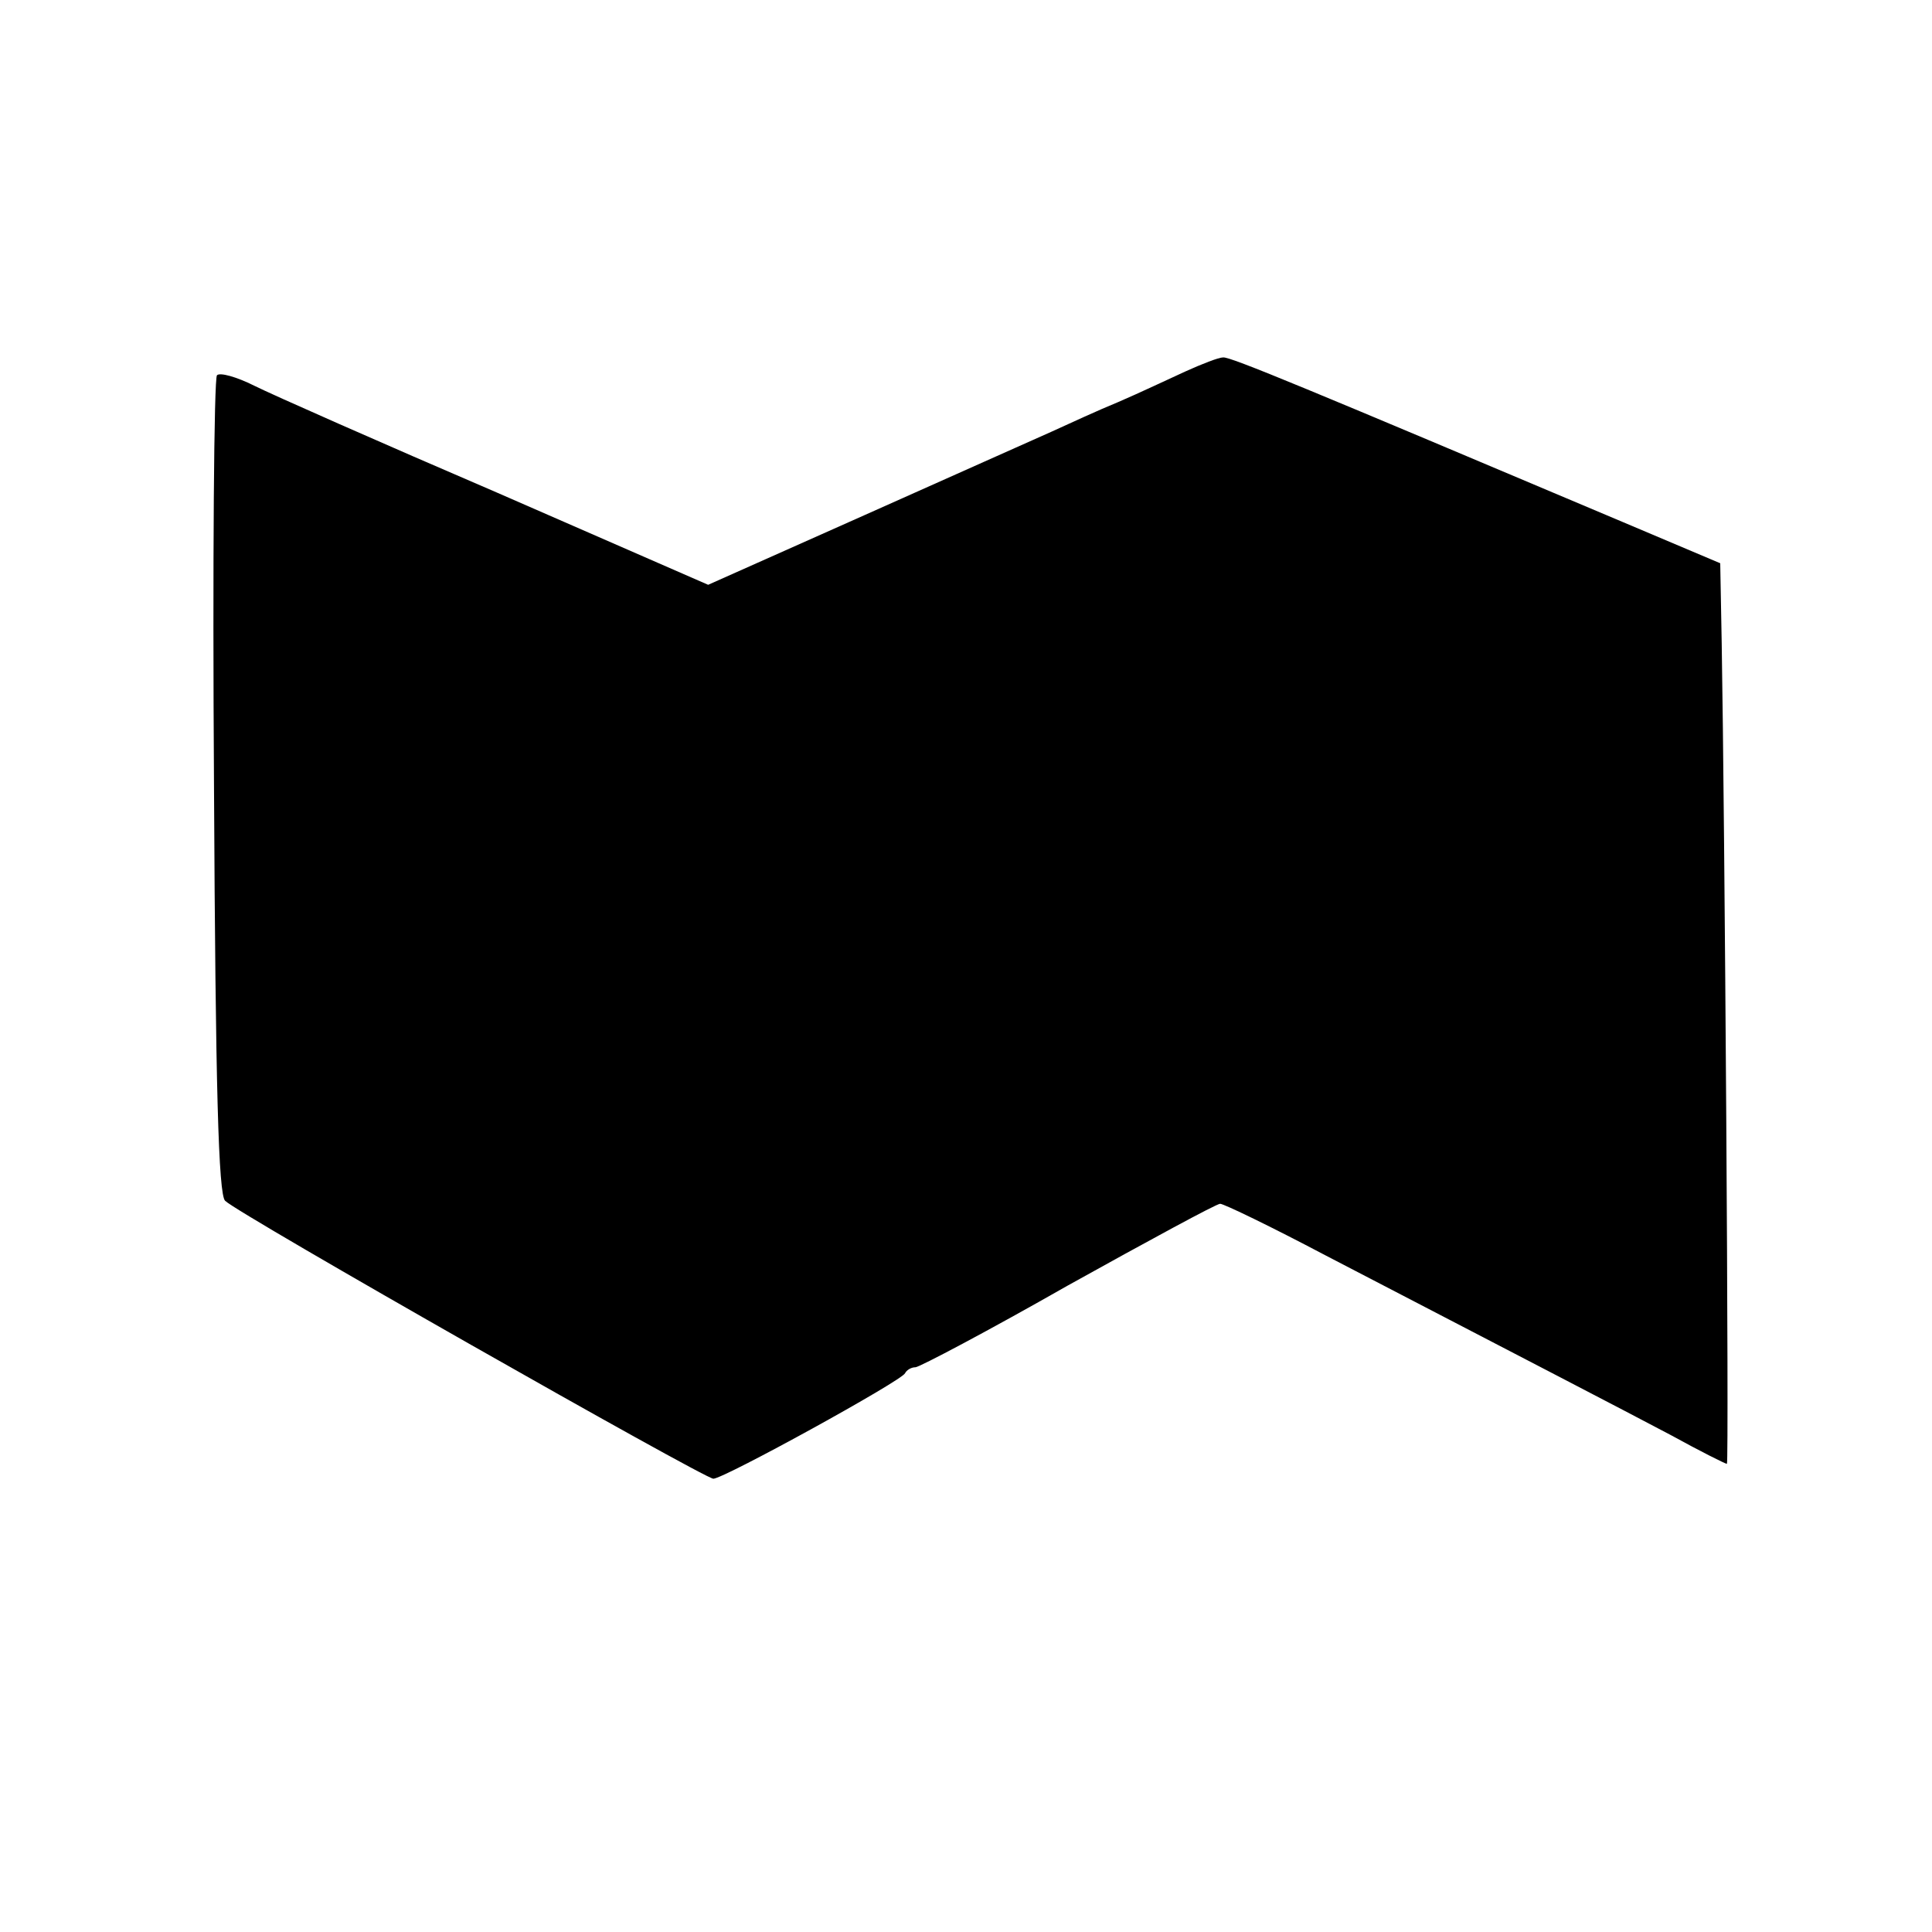
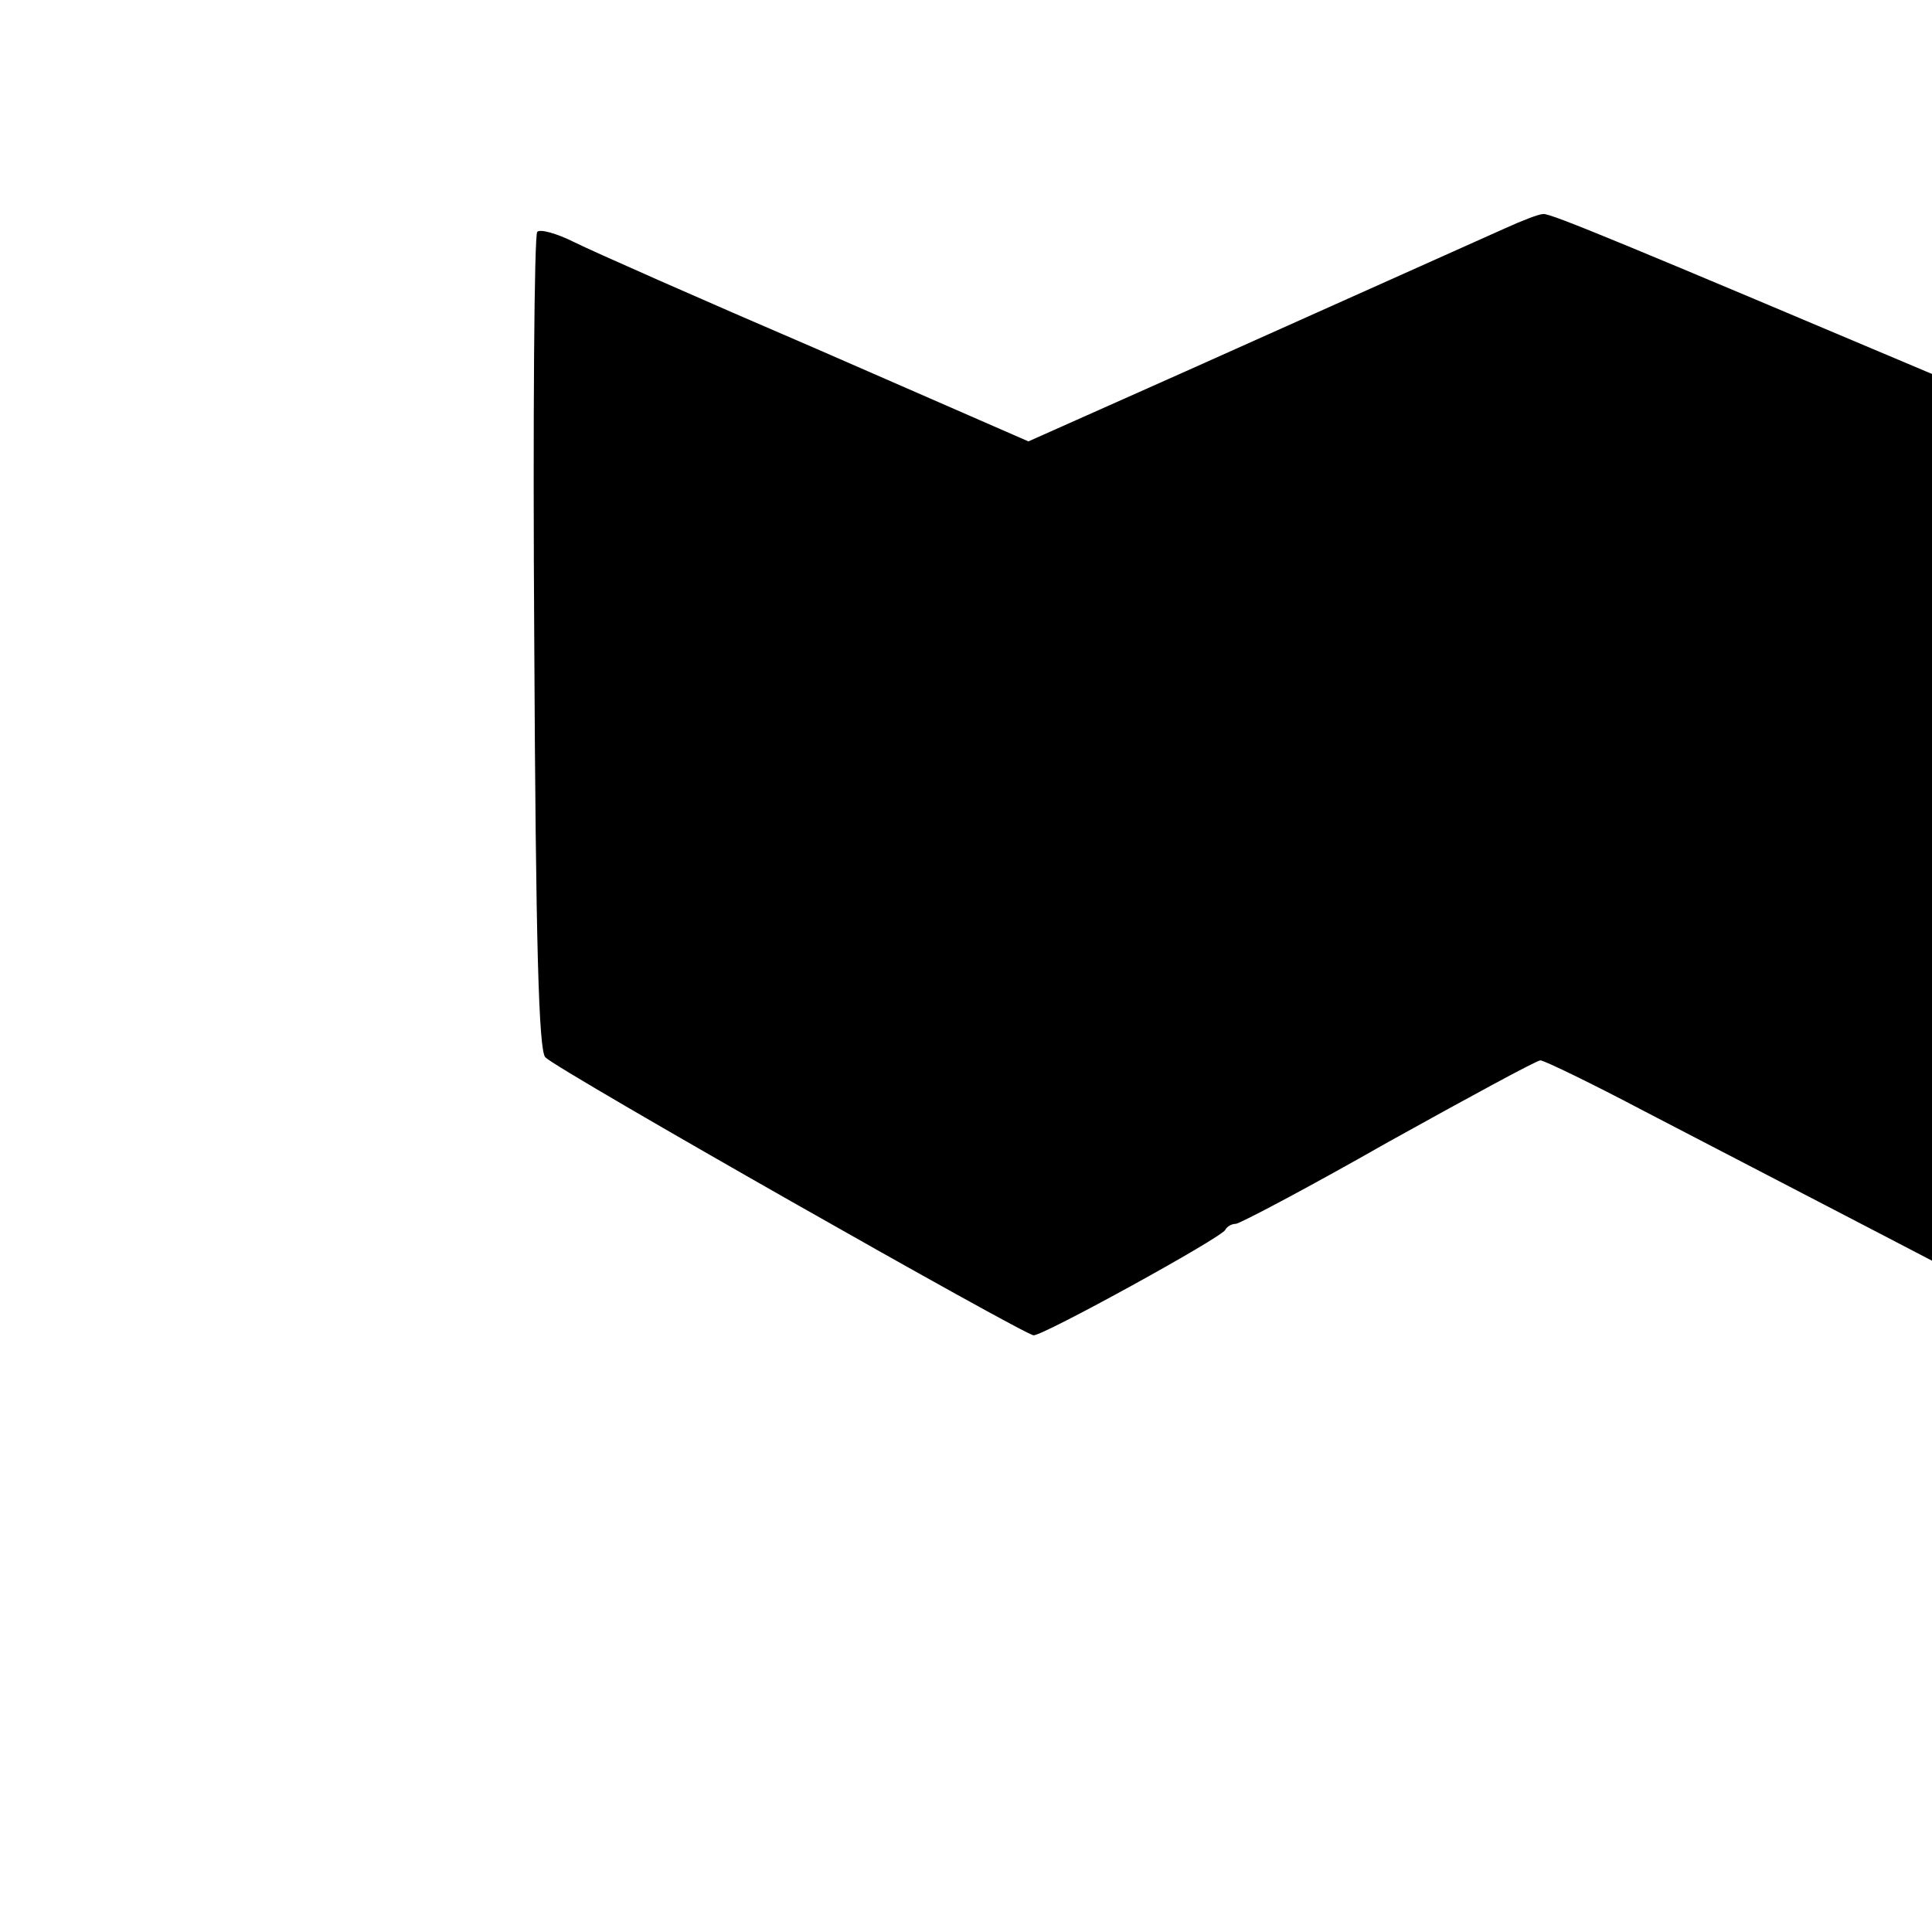
<svg xmlns="http://www.w3.org/2000/svg" version="1.0" width="260pt" height="260pt" viewBox="0 0 260 260" preserveAspectRatio="xMidYMid meet">
  <g transform="translate(0,260) scale(0.1,-0.1)" fill="#000000" stroke="none">
-     <path d="M1595 2100 c-22 -10 -62 -29 -90 -41 -27 -11 -68 -30 -90 -40 -22 -10 -135 -60 -251 -112 l-211 -94 -284 124 c-156 67 -303 132 -327 144 -24 12 -46 18 -50 14 -4 -4 -6 -253 -4 -553 2 -406 6 -550 15 -558 18 -18 645 -374 657 -374 14 0 254 132 258 142 2 4 8 8 14 8 5 0 98 49 205 110 108 60 200 110 205 110 5 0 69 -31 141 -69 281 -146 395 -205 465 -242 40 -22 74 -39 76 -39 3 0 -3 874 -7 1104 l-2 108 -130 55 c-426 180 -529 223 -539 222 -6 0 -29 -9 -51 -19z" />
+     <path d="M1595 2100 l-211 -94 -284 124 c-156 67 -303 132 -327 144 -24 12 -46 18 -50 14 -4 -4 -6 -253 -4 -553 2 -406 6 -550 15 -558 18 -18 645 -374 657 -374 14 0 254 132 258 142 2 4 8 8 14 8 5 0 98 49 205 110 108 60 200 110 205 110 5 0 69 -31 141 -69 281 -146 395 -205 465 -242 40 -22 74 -39 76 -39 3 0 -3 874 -7 1104 l-2 108 -130 55 c-426 180 -529 223 -539 222 -6 0 -29 -9 -51 -19z" />
  </g>
</svg>